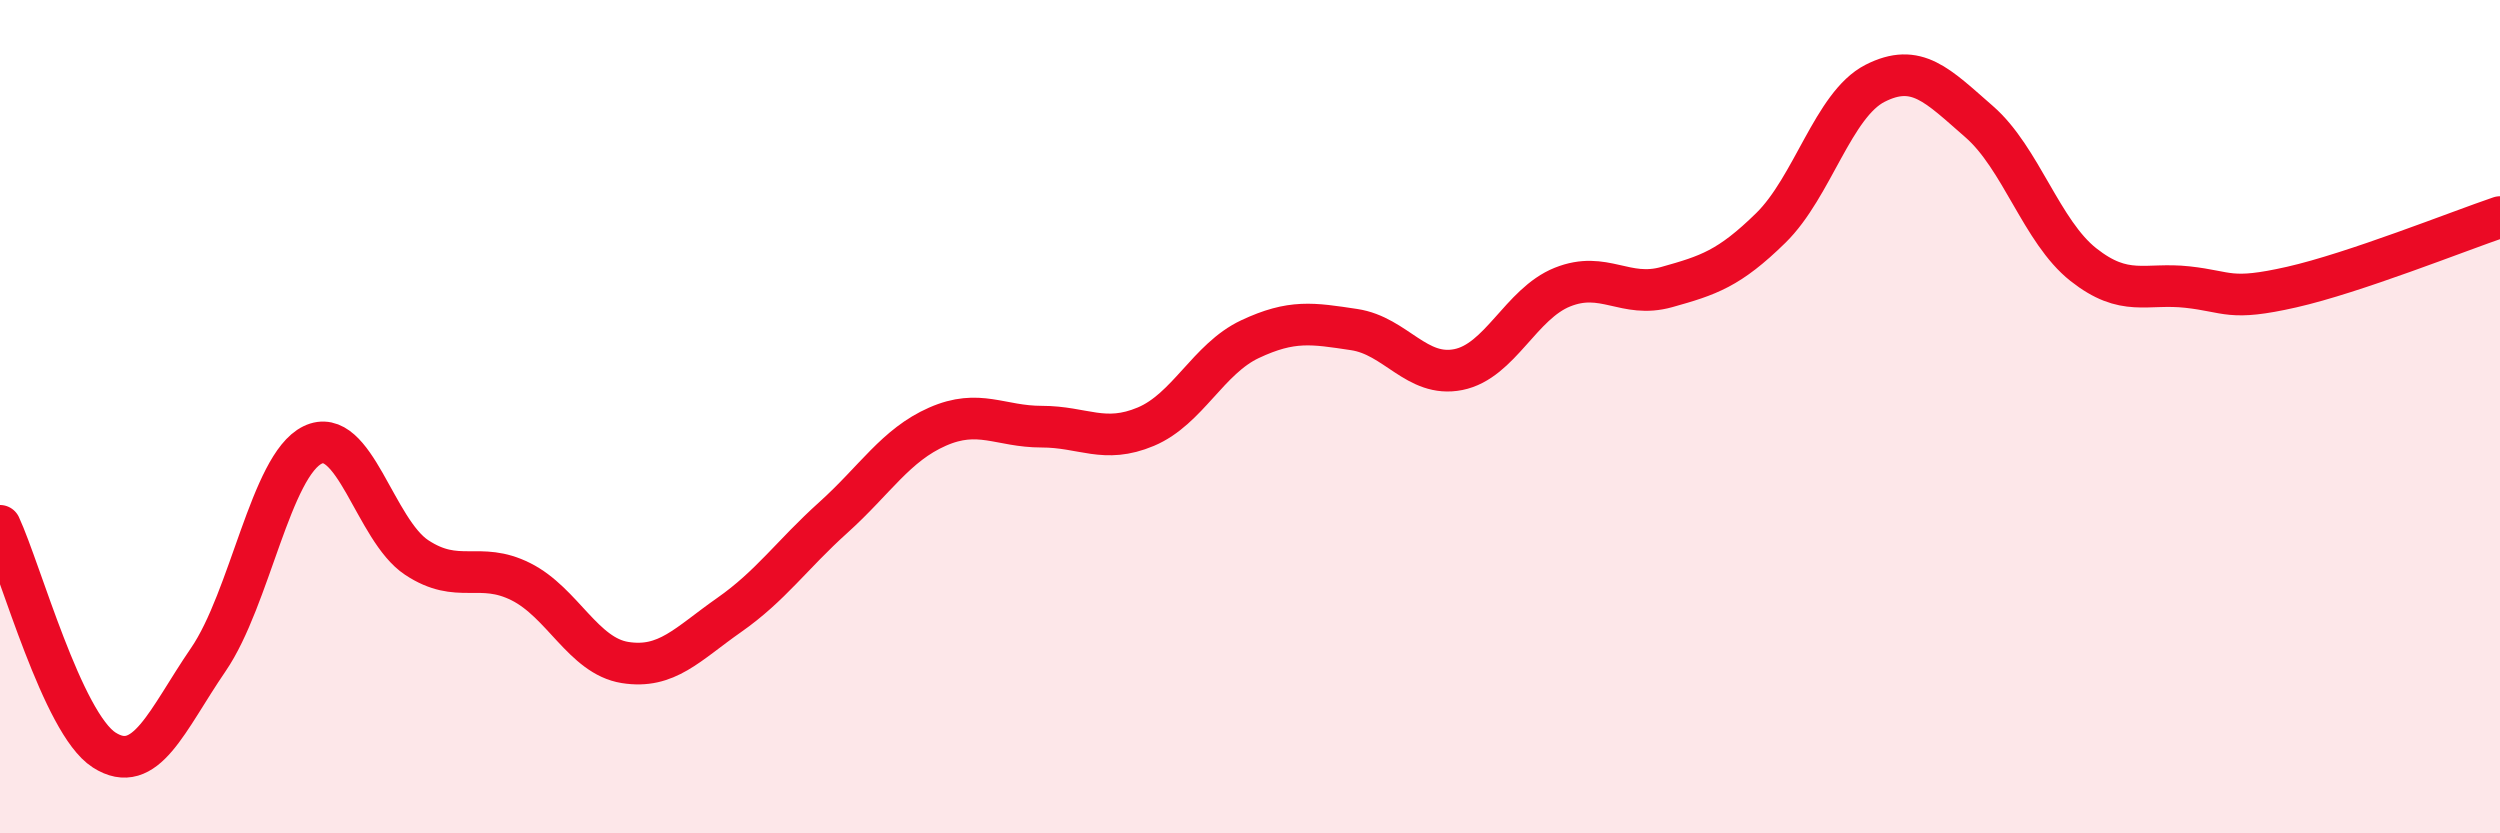
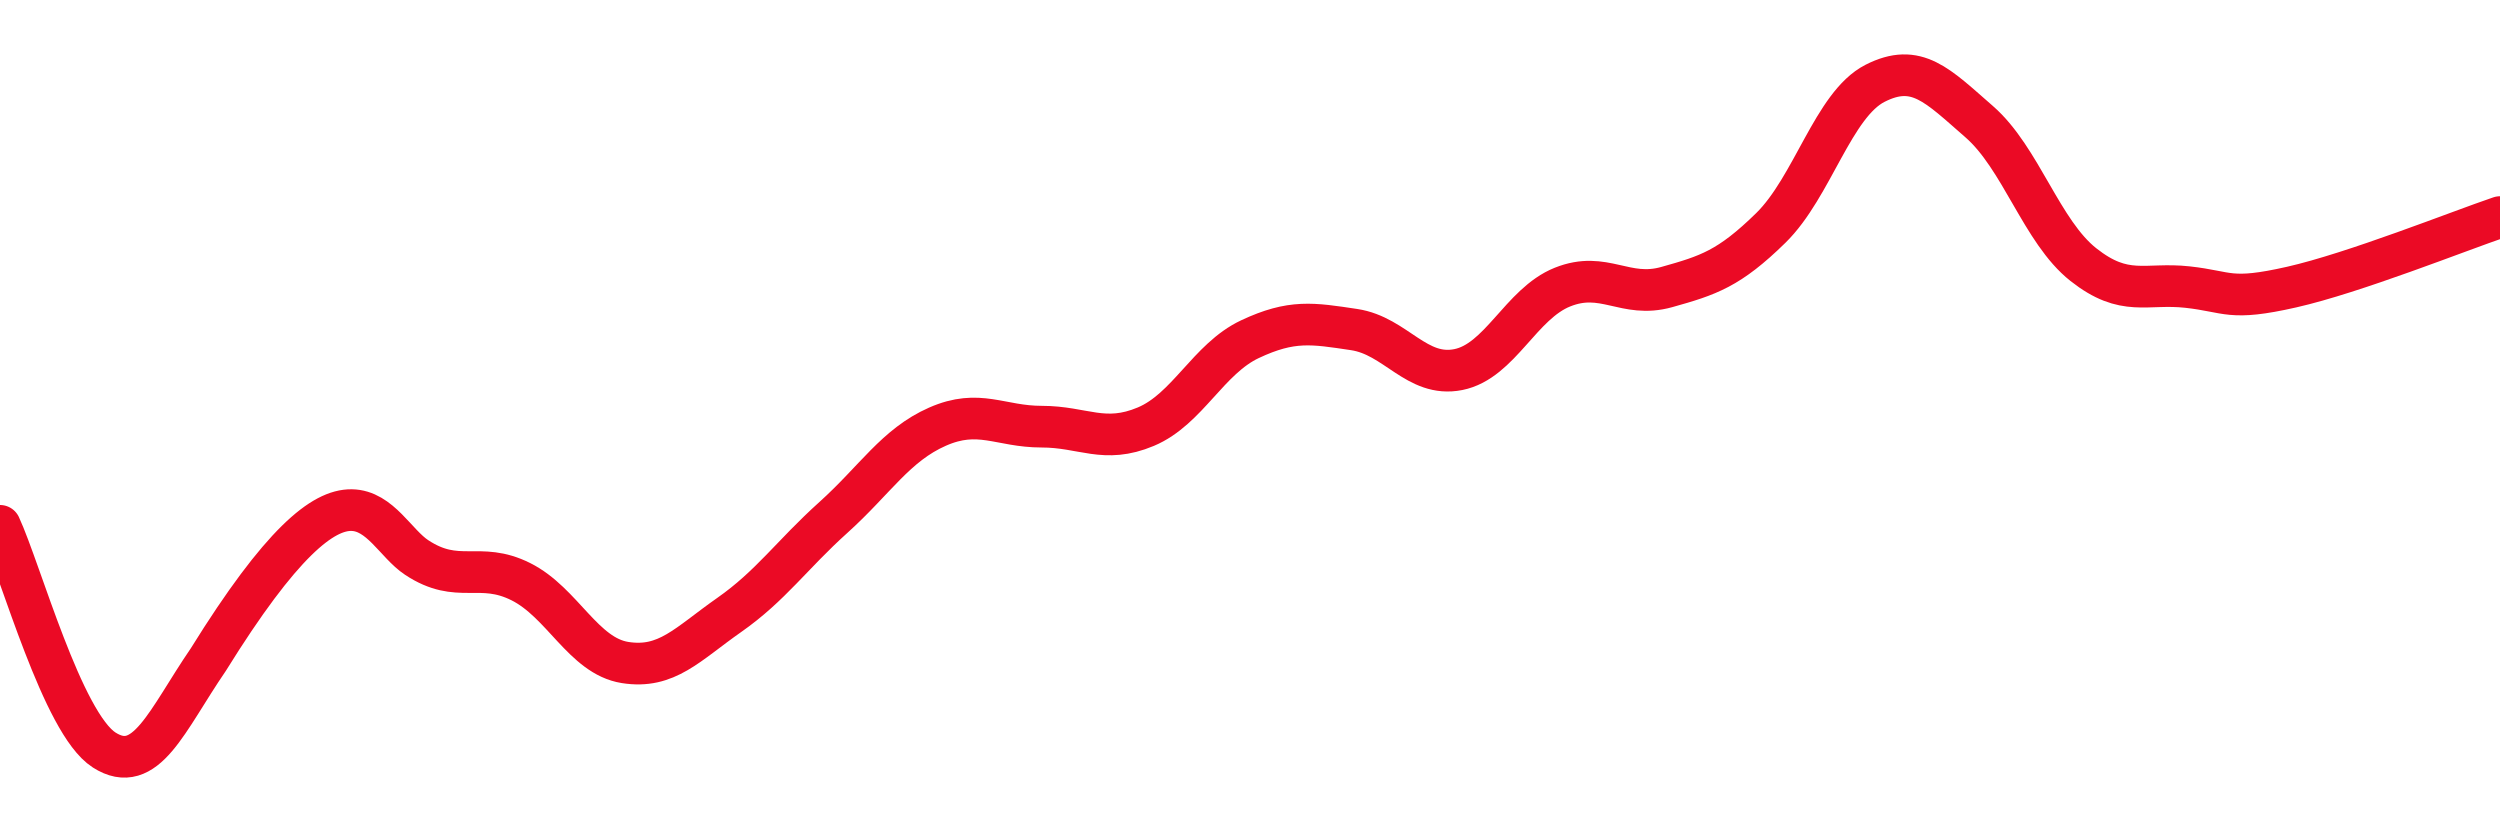
<svg xmlns="http://www.w3.org/2000/svg" width="60" height="20" viewBox="0 0 60 20">
-   <path d="M 0,12.62 C 0.5,13.7 1.5,17.36 2.5,18 C 3.5,18.64 4,17.29 5,15.83 C 6,14.37 6.5,11.17 7.5,10.68 C 8.5,10.19 9,12.72 10,13.38 C 11,14.04 11.5,13.46 12.5,13.96 C 13.5,14.46 14,15.74 15,15.9 C 16,16.06 16.5,15.46 17.5,14.76 C 18.5,14.06 19,13.32 20,12.42 C 21,11.52 21.5,10.68 22.5,10.24 C 23.5,9.8 24,10.24 25,10.24 C 26,10.24 26.5,10.66 27.5,10.24 C 28.5,9.82 29,8.61 30,8.14 C 31,7.67 31.5,7.76 32.5,7.91 C 33.5,8.06 34,9.07 35,8.87 C 36,8.67 36.5,7.29 37.5,6.89 C 38.5,6.49 39,7.17 40,6.89 C 41,6.61 41.5,6.45 42.5,5.47 C 43.5,4.49 44,2.51 45,2 C 46,1.49 46.5,2.05 47.5,2.92 C 48.5,3.79 49,5.56 50,6.35 C 51,7.14 51.5,6.78 52.5,6.89 C 53.5,7 53.5,7.23 55,6.89 C 56.5,6.55 59,5.55 60,5.21L60 20L0 20Z" fill="#EB0A25" opacity="0.1" stroke-linecap="round" stroke-linejoin="round" />
-   <path d="M 0,12.62 C 0.5,13.7 1.5,17.36 2.5,18 C 3.5,18.64 4,17.29 5,15.83 C 6,14.37 6.5,11.17 7.5,10.68 C 8.5,10.19 9,12.72 10,13.38 C 11,14.04 11.5,13.46 12.5,13.96 C 13.5,14.46 14,15.74 15,15.9 C 16,16.06 16.5,15.46 17.5,14.76 C 18.5,14.06 19,13.32 20,12.42 C 21,11.52 21.5,10.68 22.5,10.24 C 23.5,9.8 24,10.24 25,10.24 C 26,10.24 26.5,10.66 27.5,10.24 C 28.5,9.82 29,8.61 30,8.14 C 31,7.67 31.5,7.76 32.5,7.91 C 33.5,8.06 34,9.07 35,8.87 C 36,8.67 36.5,7.29 37.5,6.89 C 38.5,6.49 39,7.17 40,6.89 C 41,6.61 41.5,6.45 42.5,5.47 C 43.5,4.49 44,2.51 45,2 C 46,1.49 46.5,2.05 47.5,2.92 C 48.5,3.79 49,5.56 50,6.35 C 51,7.14 51.5,6.78 52.5,6.89 C 53.5,7 53.5,7.23 55,6.89 C 56.5,6.55 59,5.55 60,5.21" stroke="#EB0A25" stroke-width="1" fill="none" stroke-linecap="round" stroke-linejoin="round" />
+   <path d="M 0,12.62 C 0.5,13.7 1.5,17.36 2.5,18 C 3.5,18.64 4,17.29 5,15.83 C 8.5,10.19 9,12.72 10,13.38 C 11,14.04 11.5,13.46 12.5,13.96 C 13.5,14.46 14,15.74 15,15.9 C 16,16.06 16.5,15.46 17.5,14.76 C 18.5,14.06 19,13.32 20,12.42 C 21,11.52 21.5,10.68 22.5,10.24 C 23.5,9.8 24,10.24 25,10.24 C 26,10.24 26.5,10.66 27.5,10.24 C 28.5,9.82 29,8.61 30,8.14 C 31,7.67 31.5,7.76 32.5,7.91 C 33.5,8.06 34,9.07 35,8.87 C 36,8.67 36.5,7.29 37.5,6.89 C 38.5,6.49 39,7.17 40,6.89 C 41,6.61 41.5,6.45 42.5,5.47 C 43.5,4.49 44,2.51 45,2 C 46,1.49 46.5,2.05 47.5,2.92 C 48.5,3.79 49,5.56 50,6.35 C 51,7.14 51.5,6.78 52.5,6.89 C 53.5,7 53.5,7.23 55,6.89 C 56.5,6.55 59,5.55 60,5.21" stroke="#EB0A25" stroke-width="1" fill="none" stroke-linecap="round" stroke-linejoin="round" />
</svg>